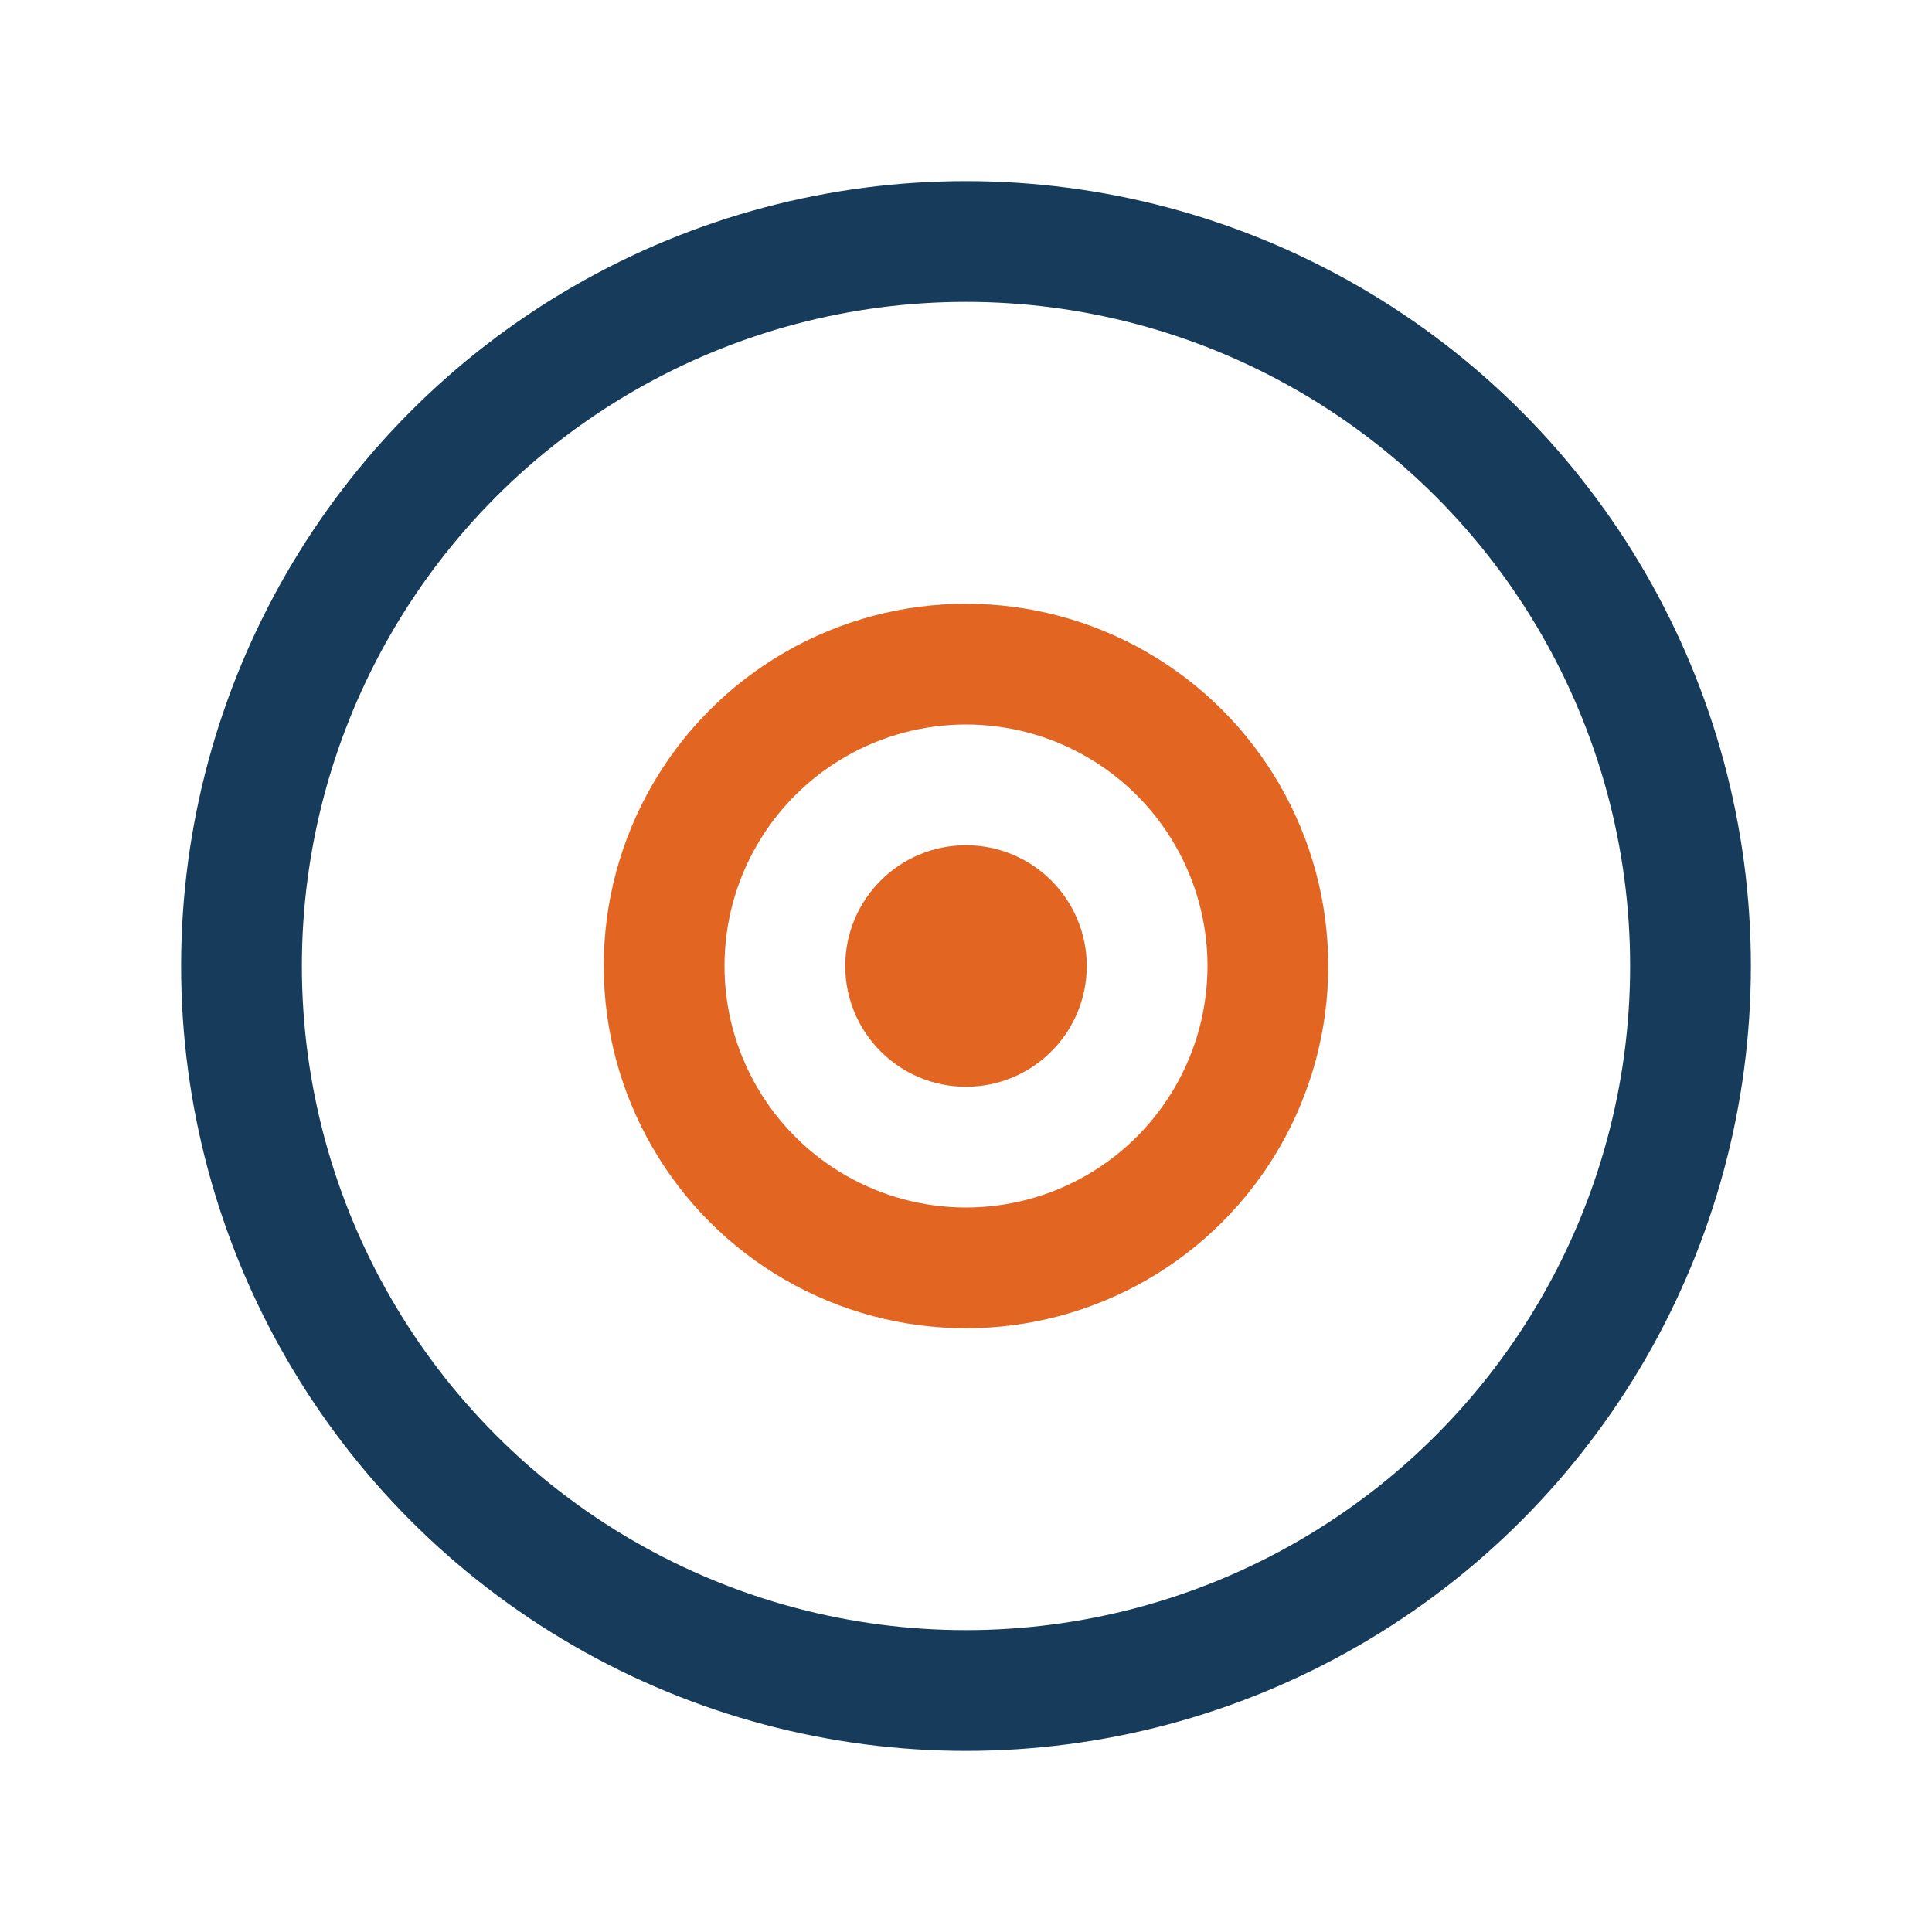
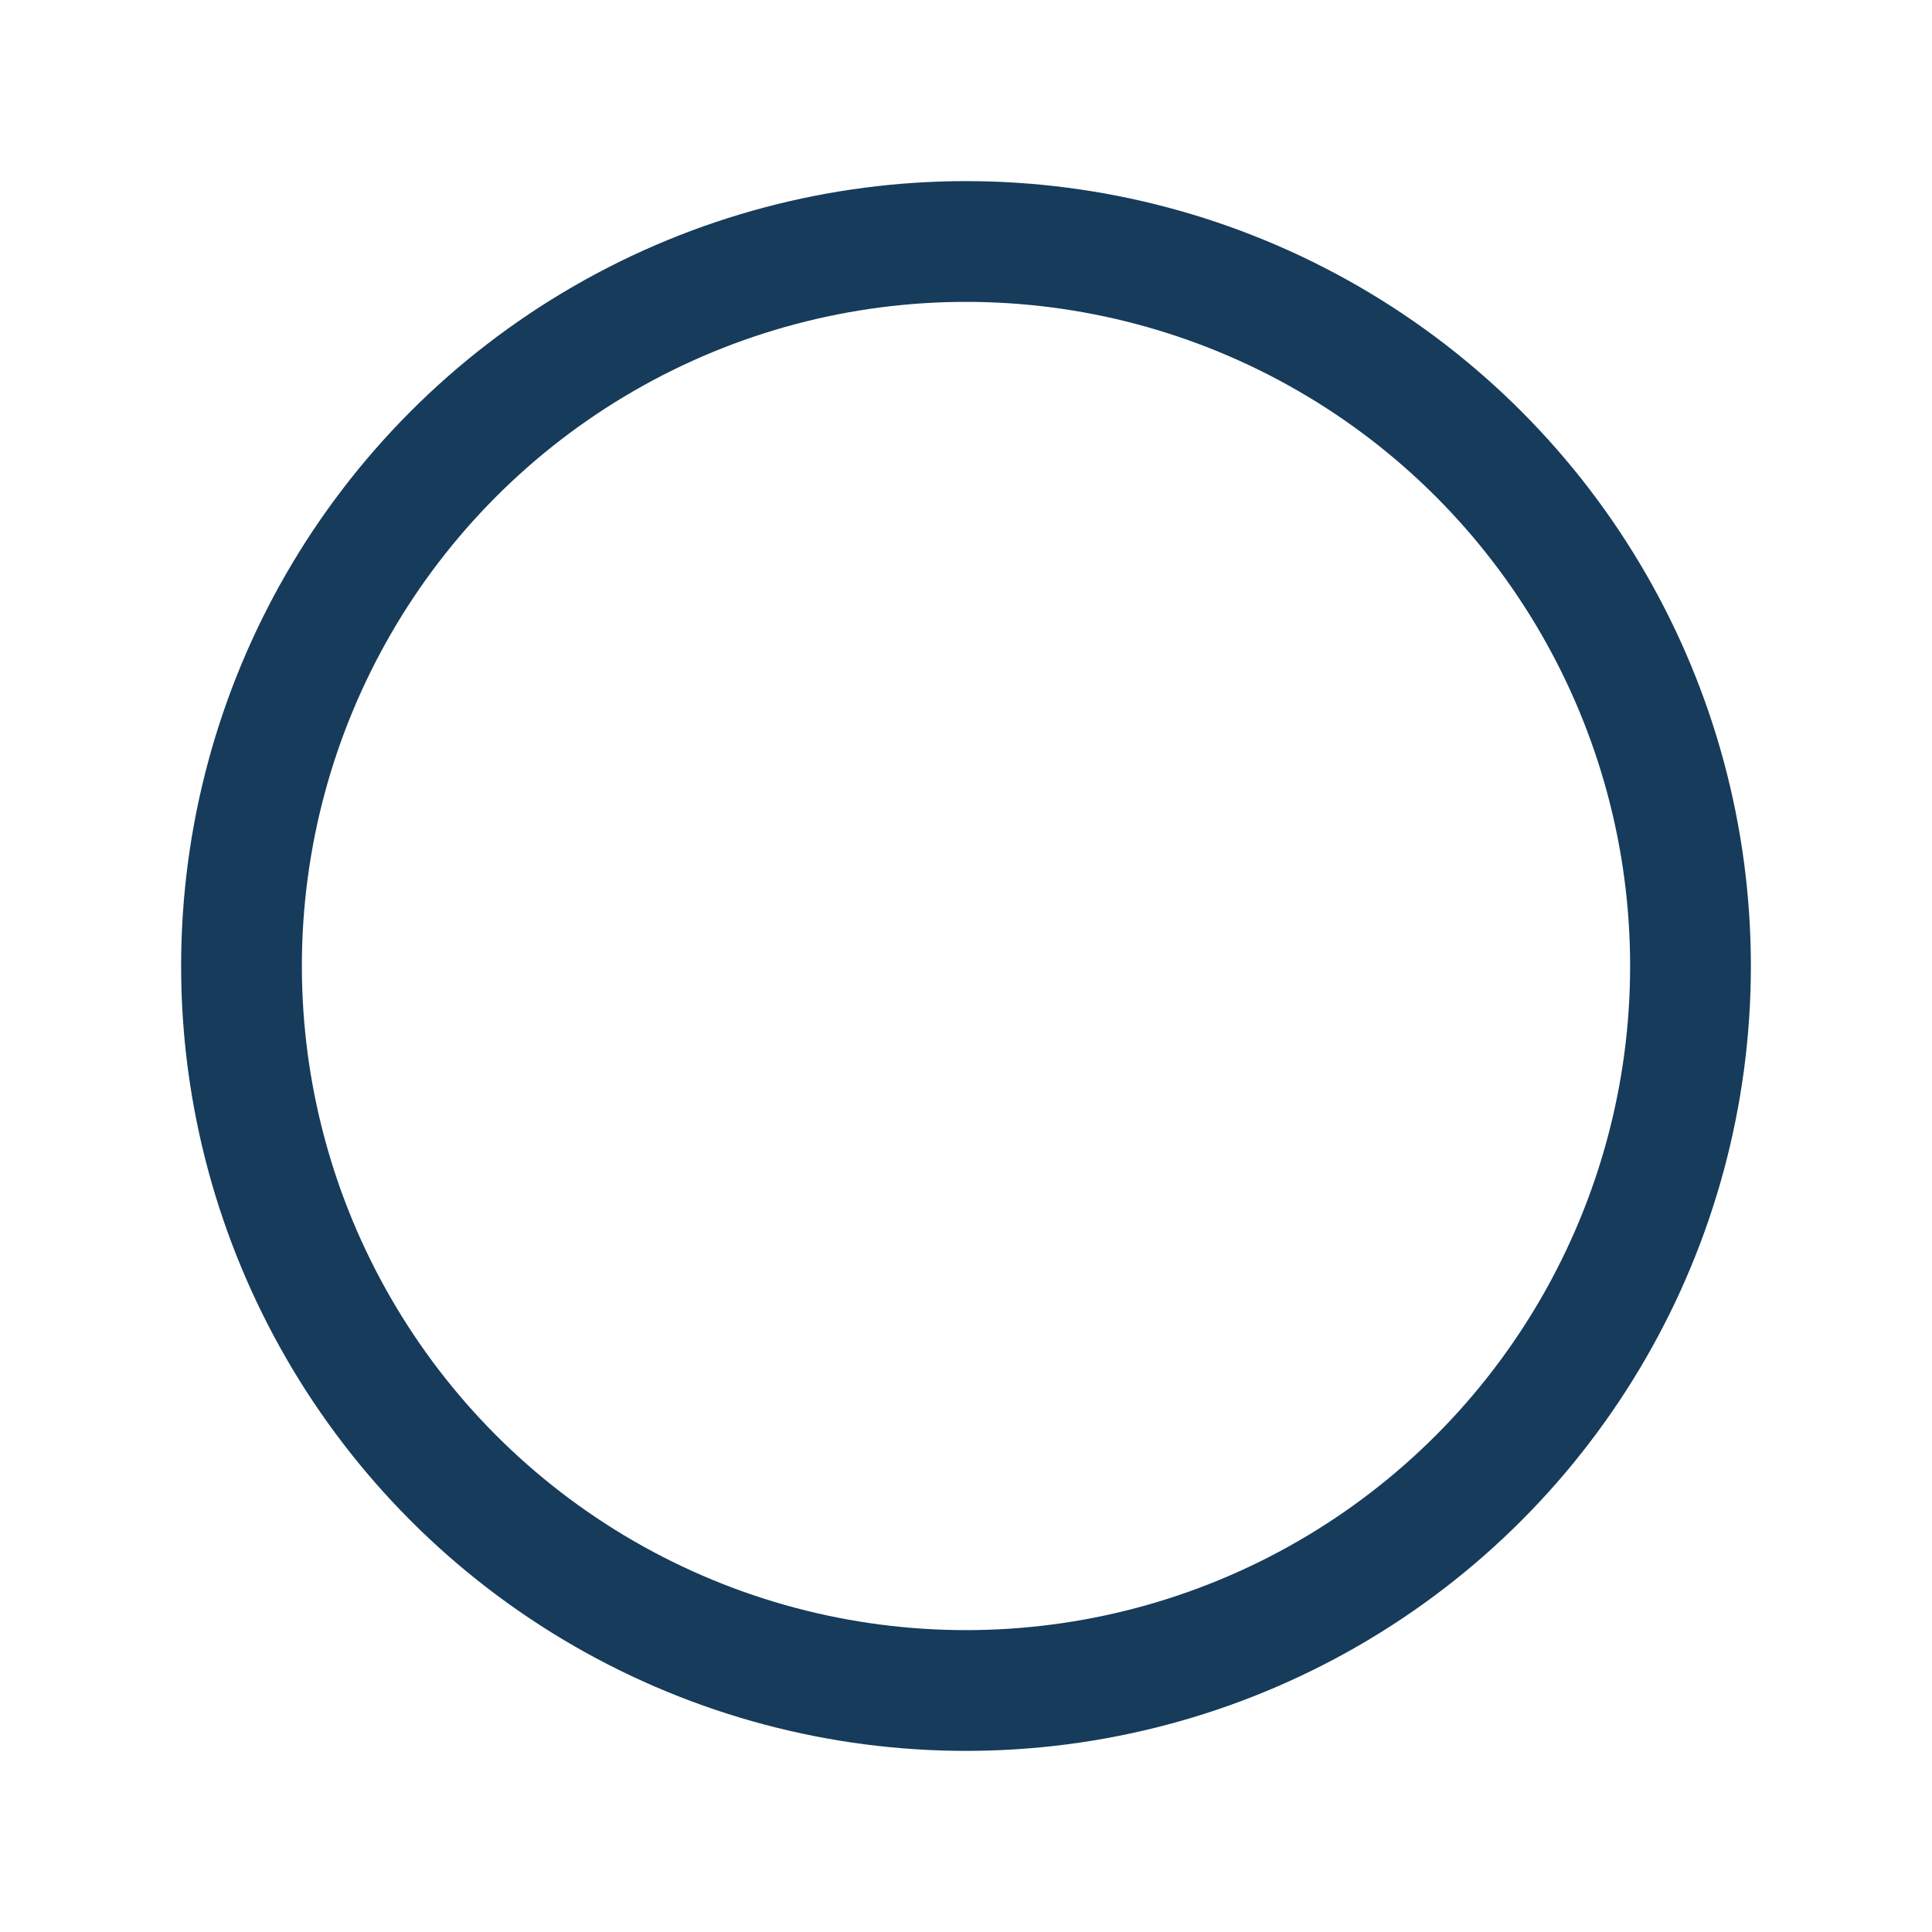
<svg xmlns="http://www.w3.org/2000/svg" width="32" height="32" viewBox="0 0 32 32">
  <circle cx="16" cy="16" r="12" fill="none" stroke="#163B5B" stroke-width="2" />
-   <circle cx="16" cy="16" r="5" fill="none" stroke="#E26621" stroke-width="2" />
-   <circle cx="16" cy="16" r="2" fill="#E26621" />
</svg>